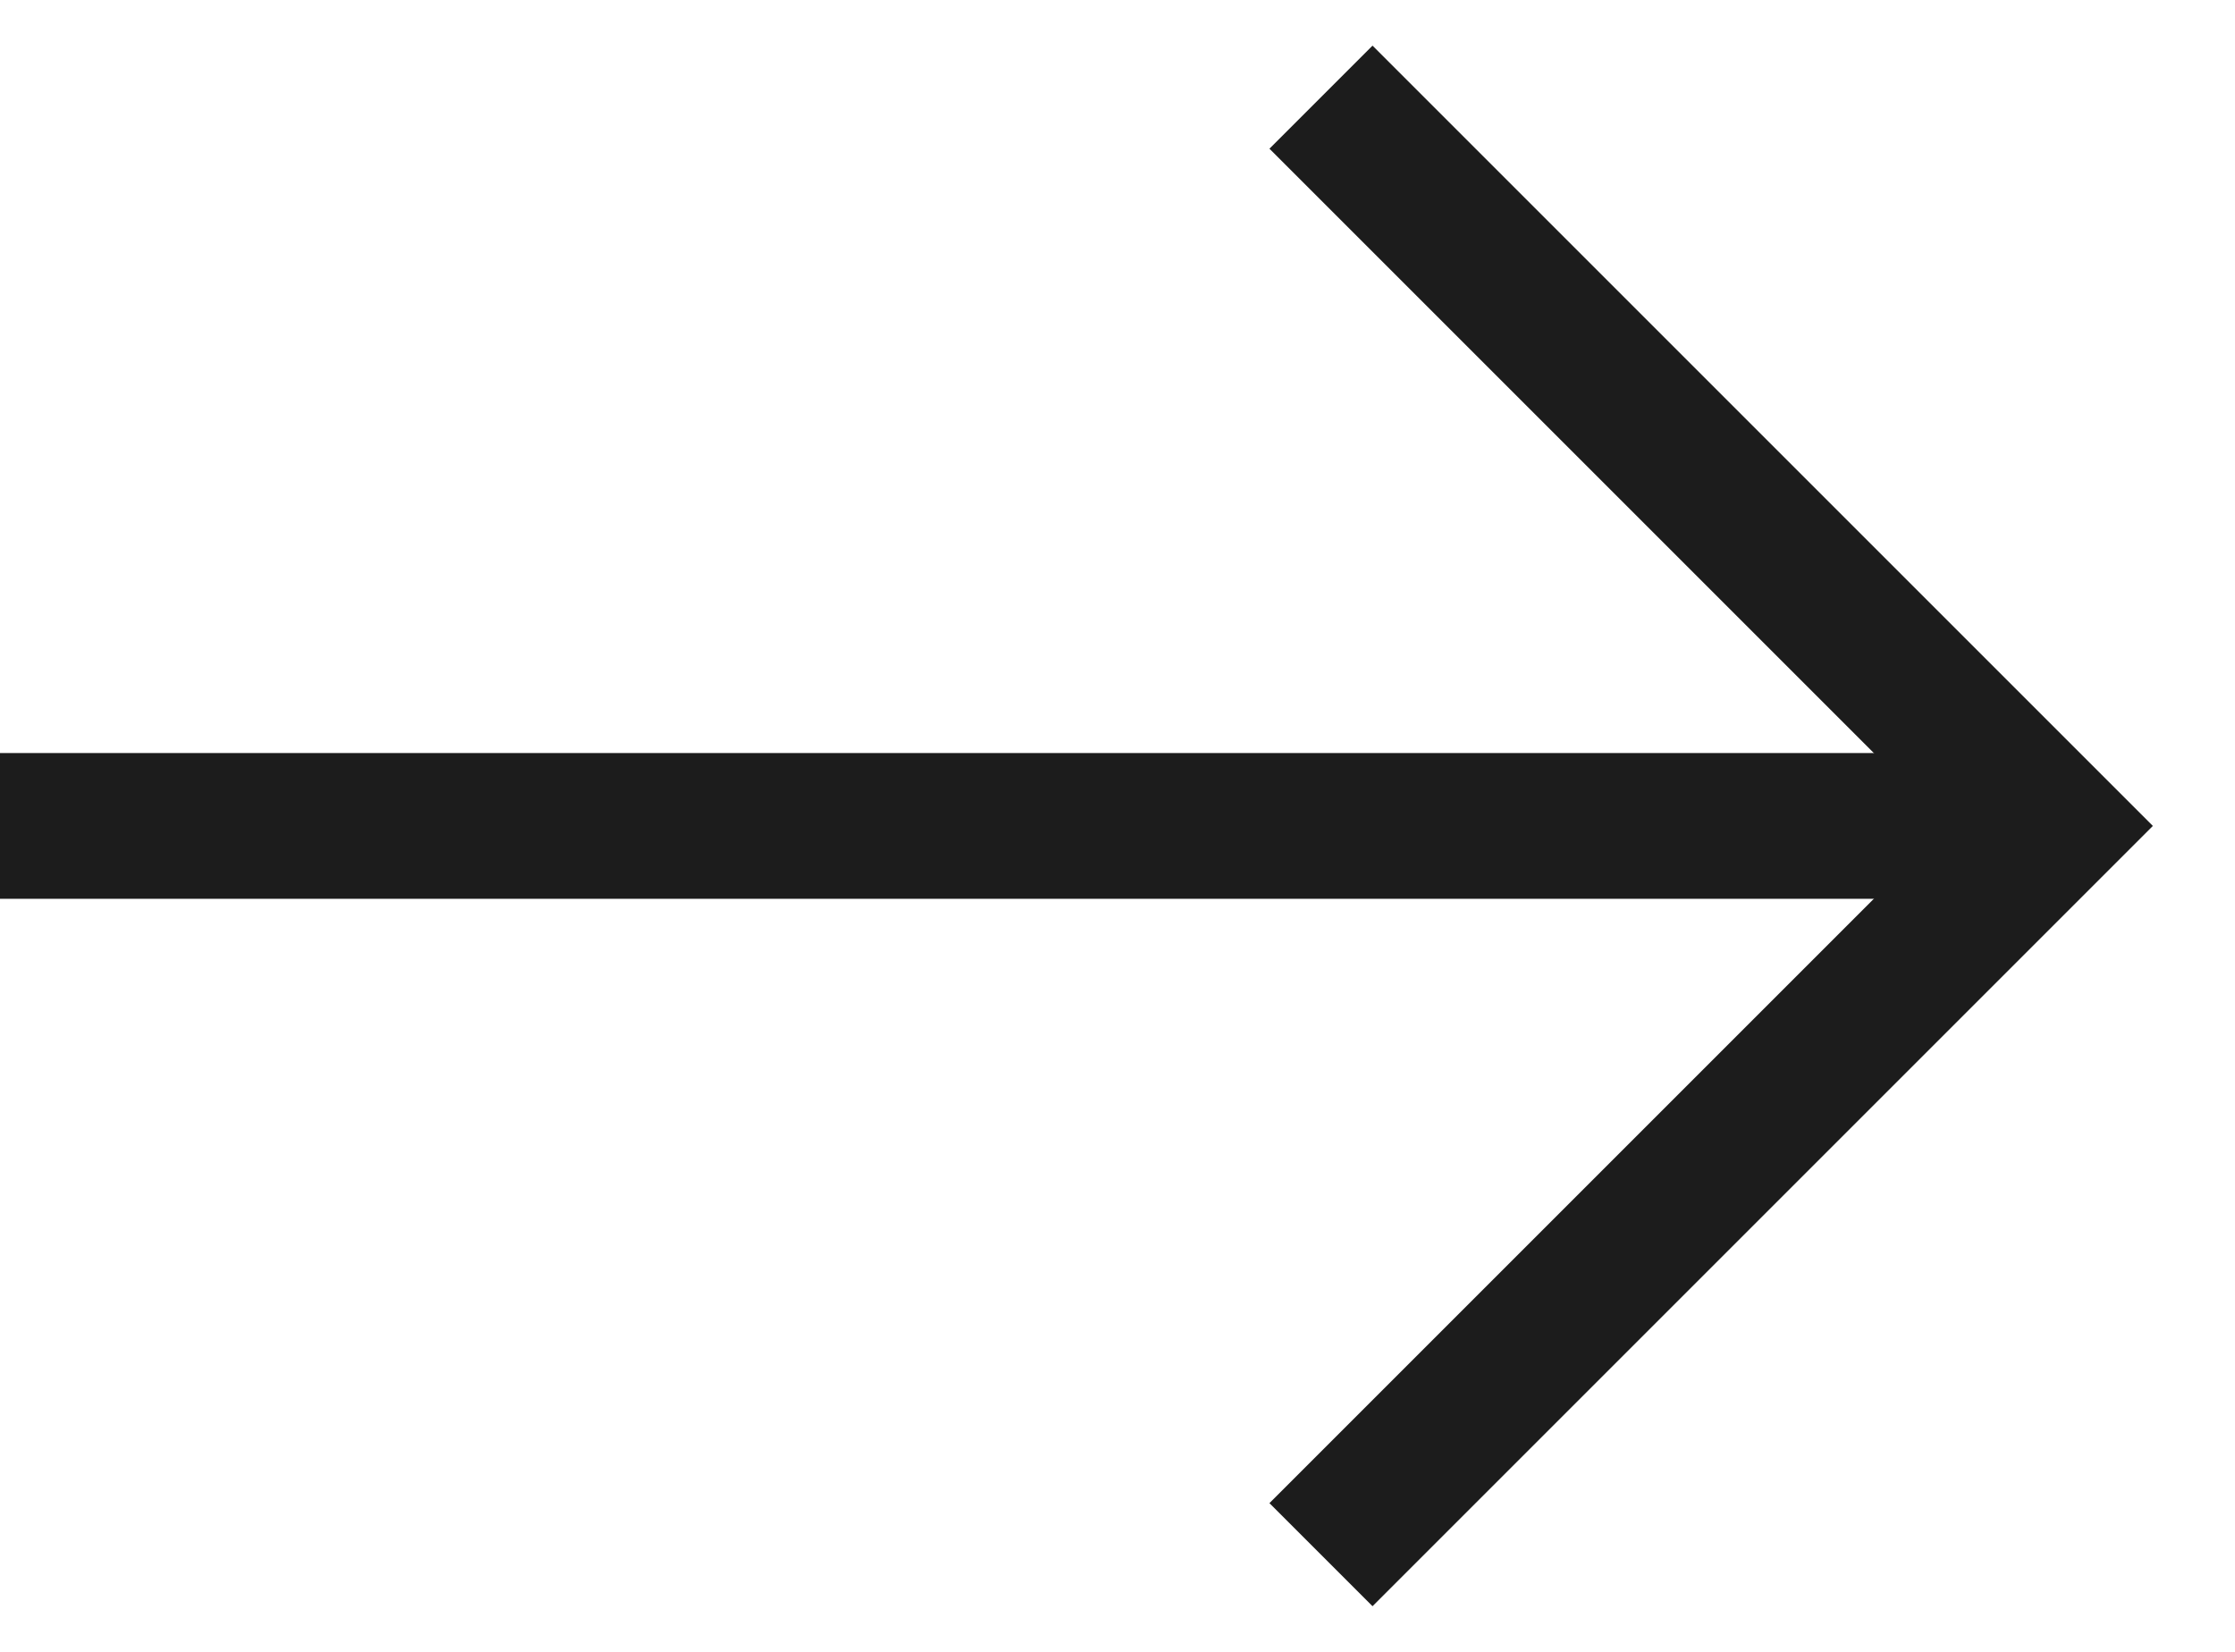
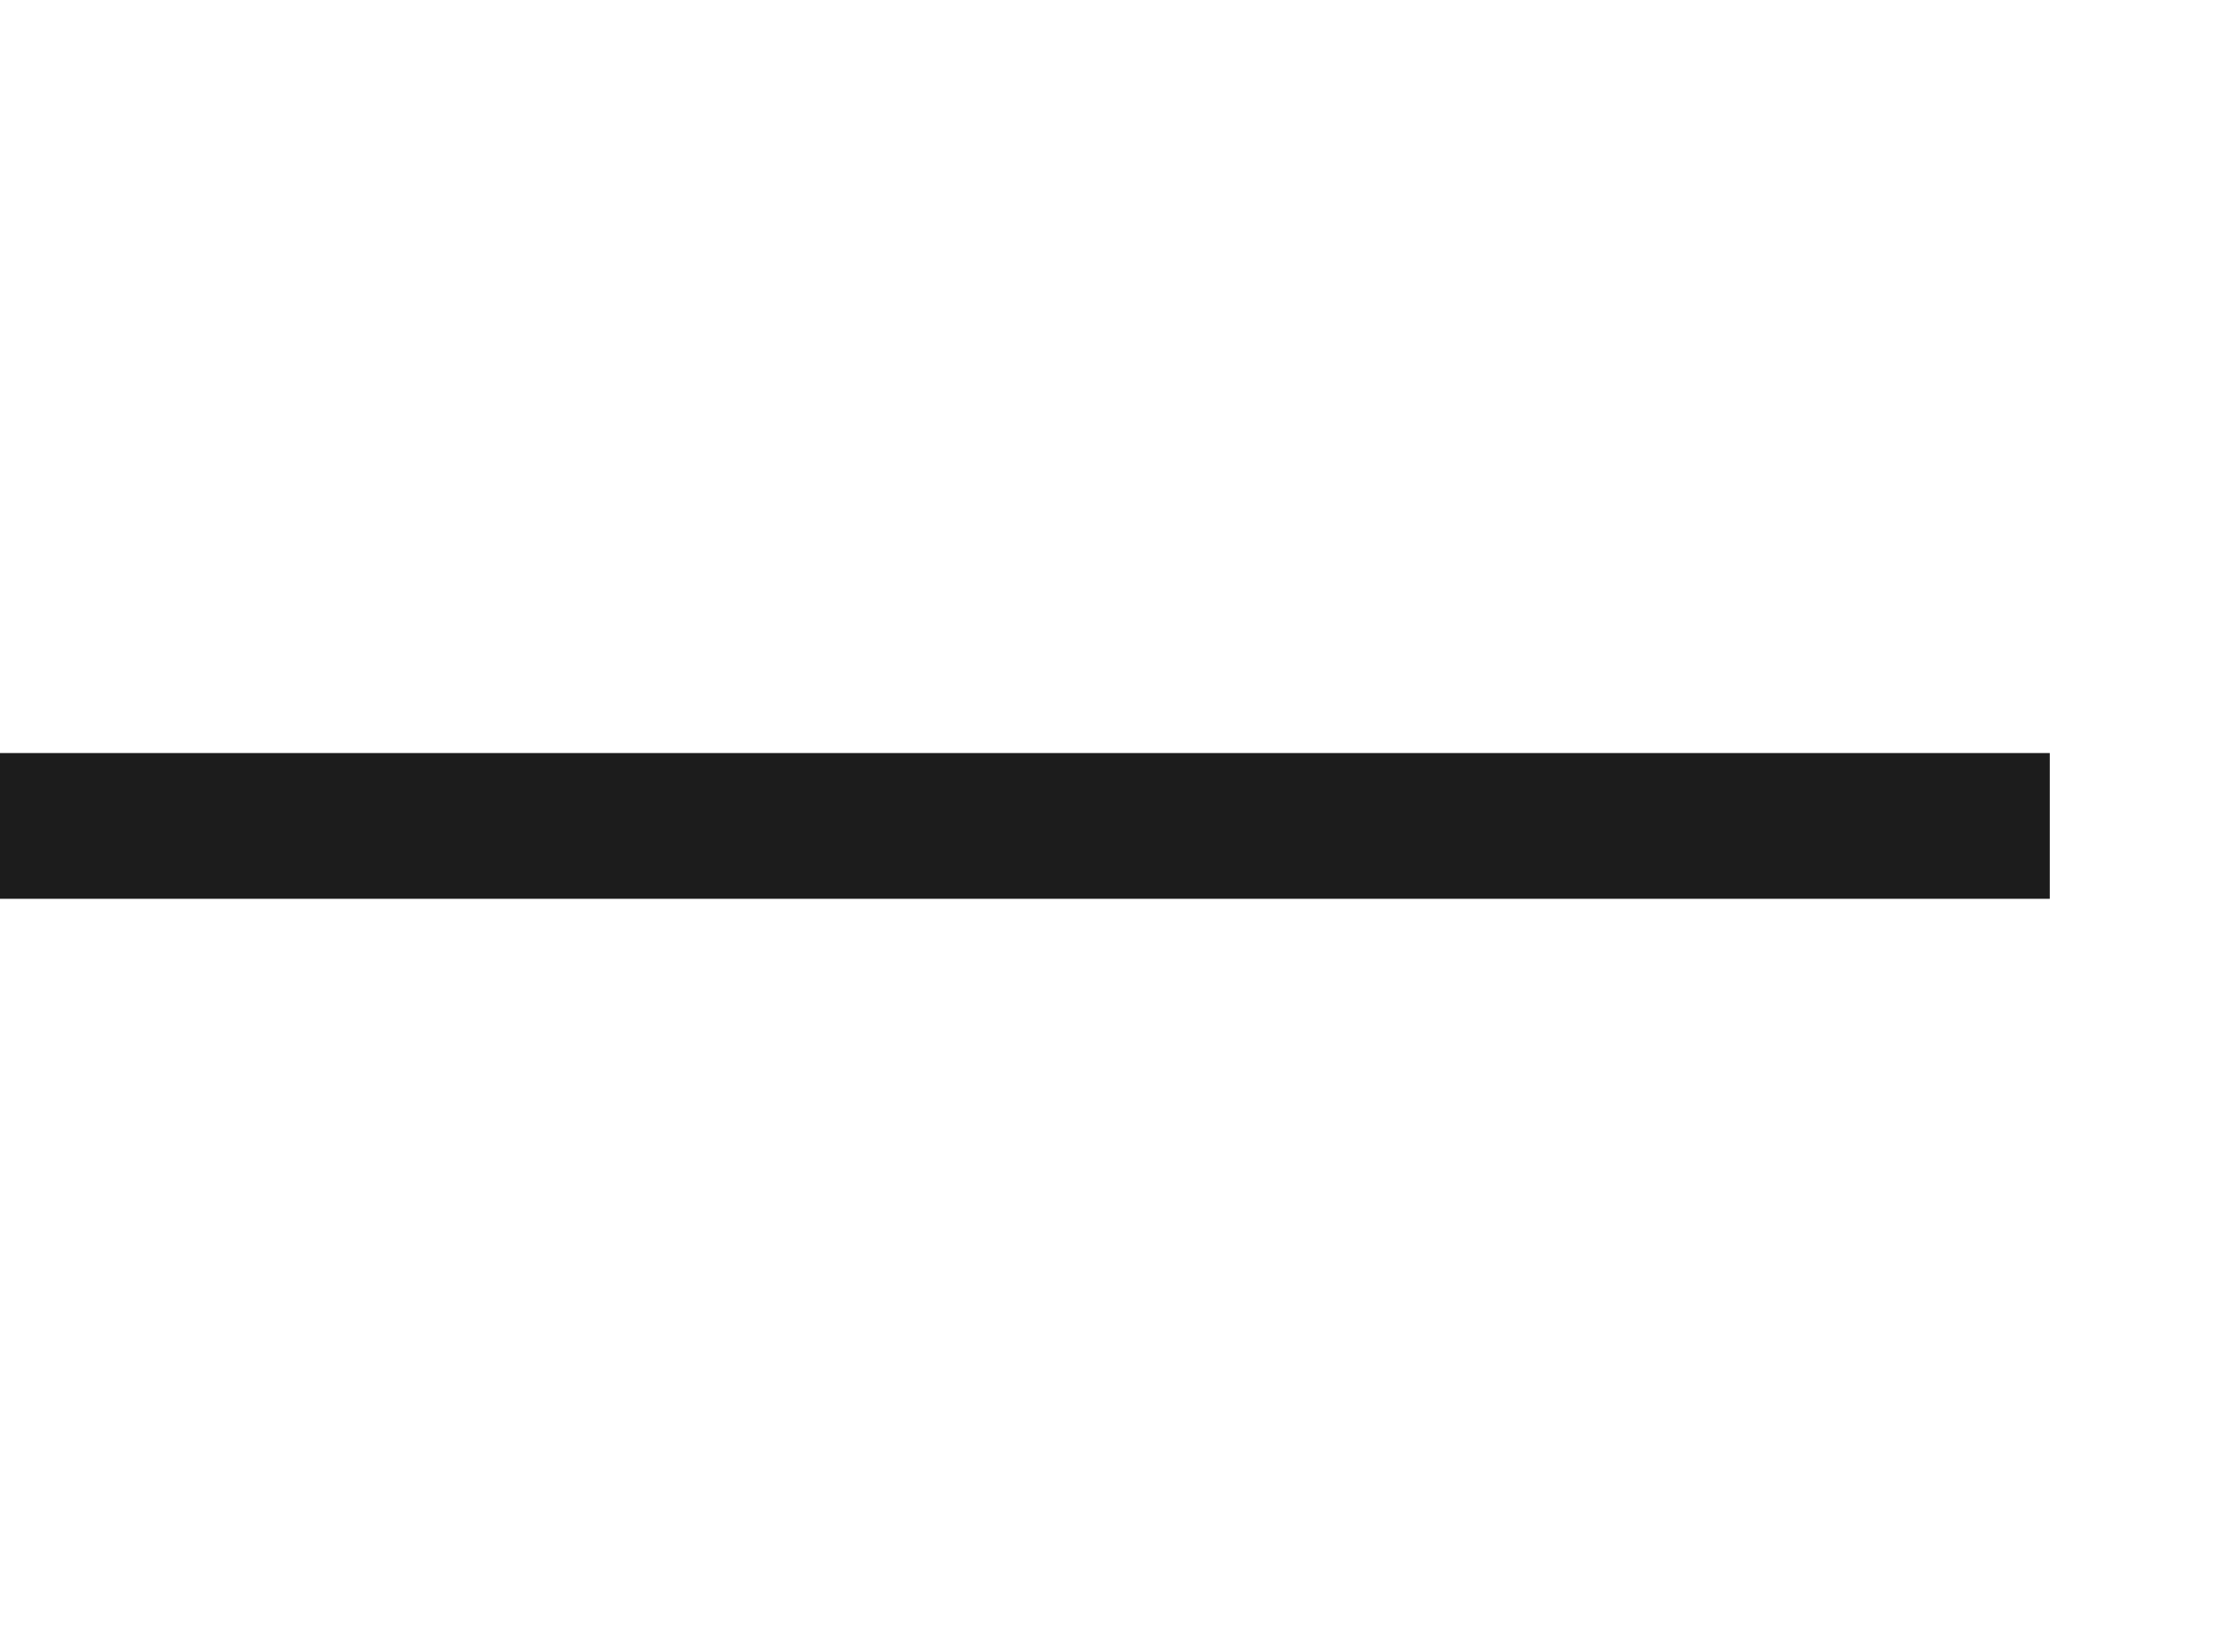
<svg xmlns="http://www.w3.org/2000/svg" preserveAspectRatio="none" width="100%" height="100%" overflow="visible" style="display: block;" viewBox="0 0 23 17" fill="none">
  <g id="line-arrow-right-1--arrow-right-keyboard">
    <path id="Vector 2248" d="M0 8.5H21.094" stroke="#1C1C1C" stroke-width="1.5" />
-     <path id="Vector 2249" d="M13.594 16L21.094 8.5L13.594 1" stroke="#1C1C1C" stroke-width="1.5" />
  </g>
</svg>